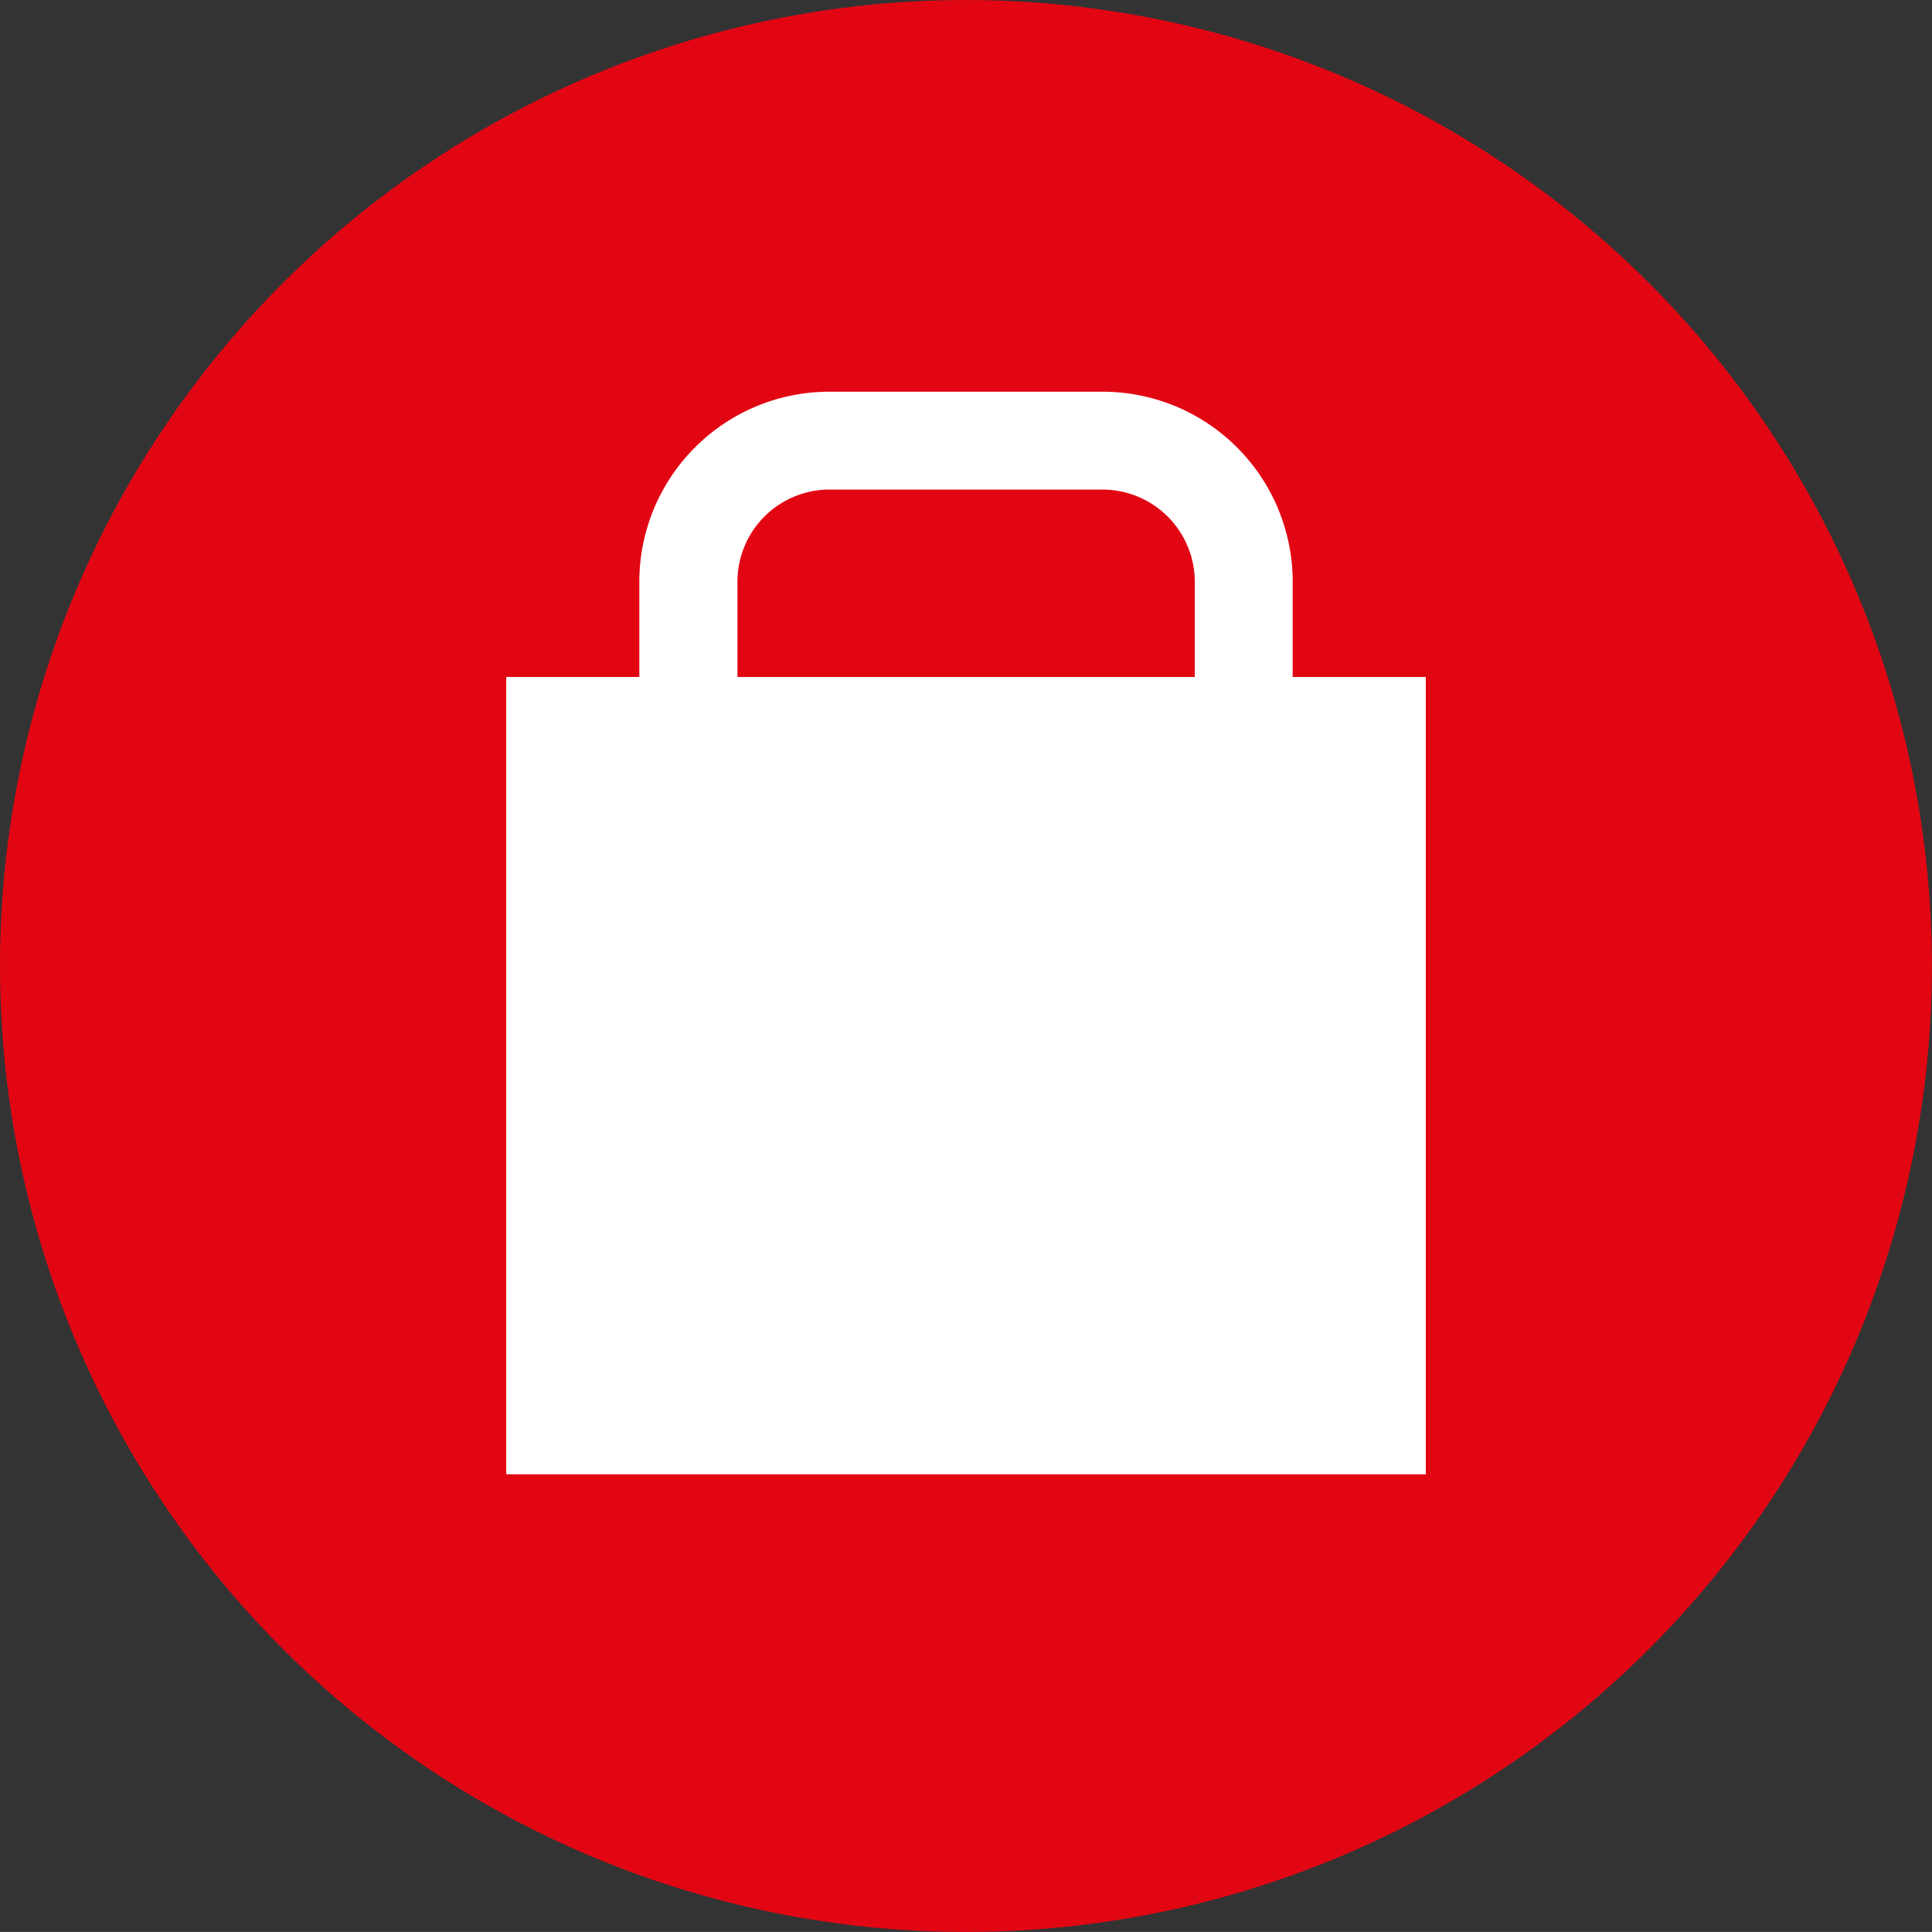
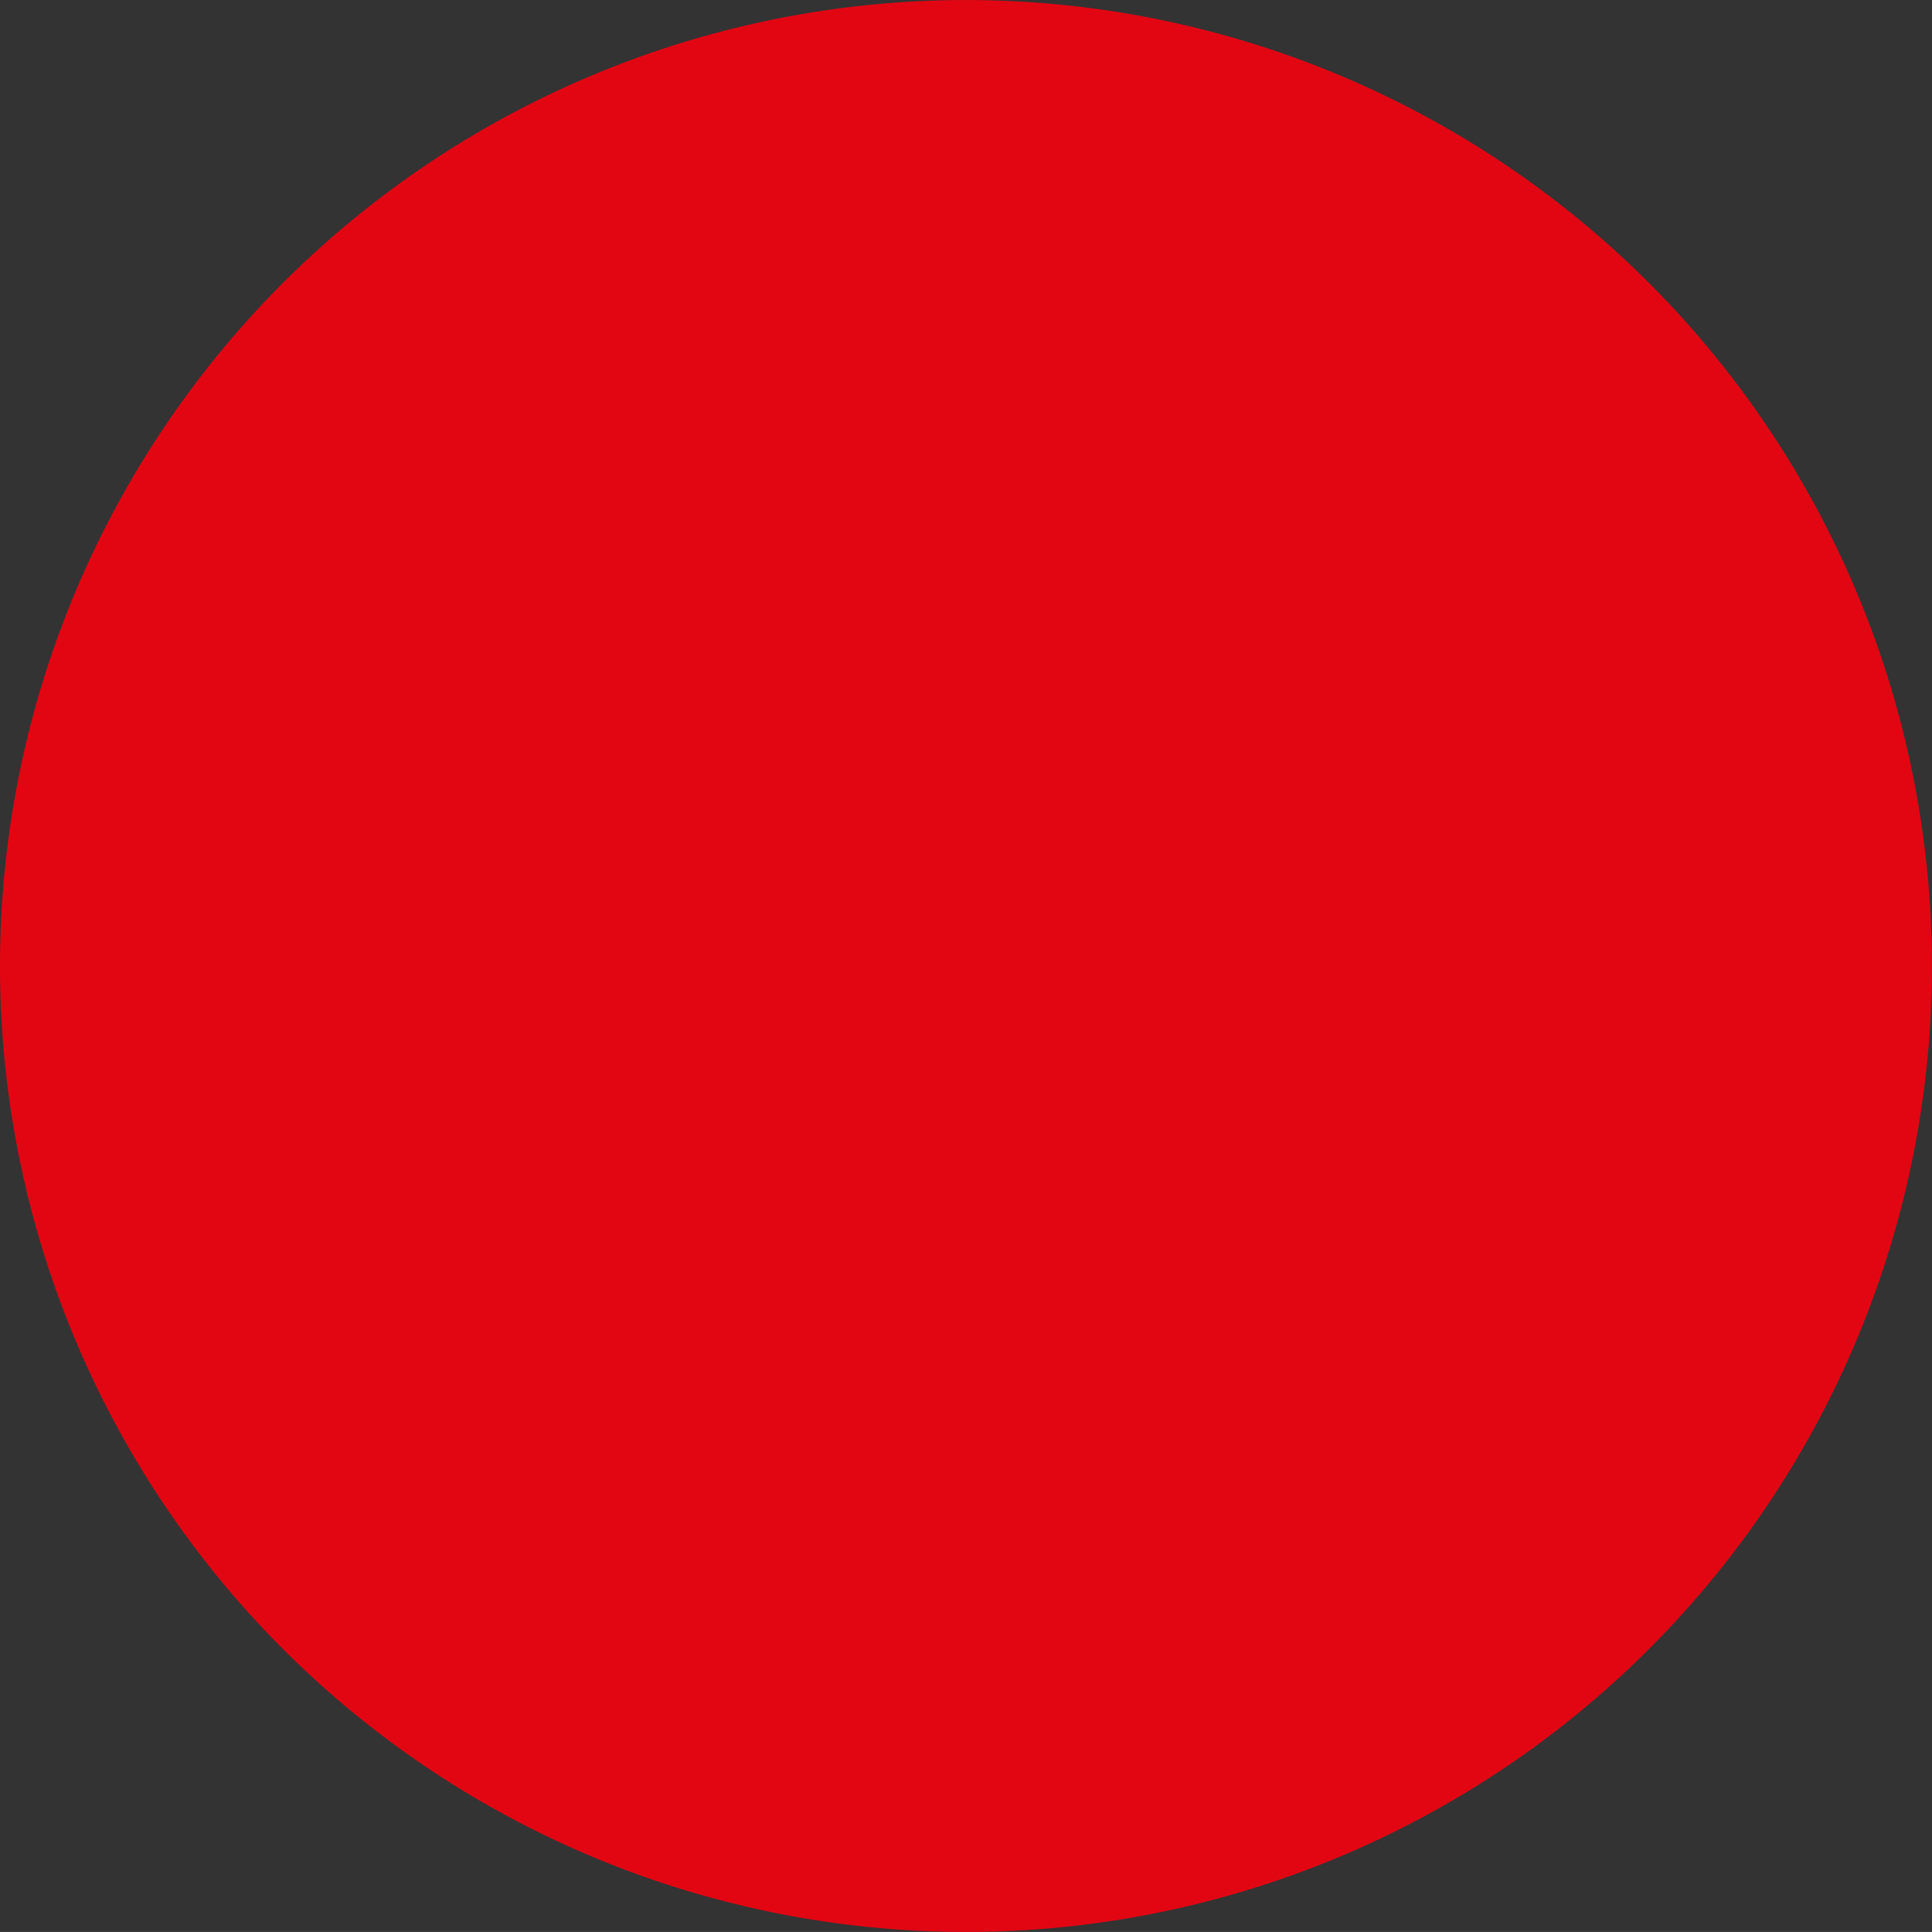
<svg xmlns="http://www.w3.org/2000/svg" id="Grupo_335" data-name="Grupo 335" width="41.026" height="41.025" viewBox="0 0 41.026 41.025">
  <rect x="0" y="0" width="41.026" height="41.025" fill="#333333" stroke="none" />
  <defs>
    <clipPath id="clip-path">
      <rect id="Retângulo_244" data-name="Retângulo 244" width="41.026" height="41.025" fill="none" />
    </clipPath>
  </defs>
  <g id="Grupo_345" data-name="Grupo 345" transform="translate(0)">
    <g id="Grupo_344" data-name="Grupo 344" clip-path="url(#clip-path)">
      <path id="Caminho_369" data-name="Caminho 369" d="M20.513,41.025A20.512,20.512,0,1,0,0,20.512,20.513,20.513,0,0,0,20.513,41.025" transform="translate(0 0)" fill="#e20613" />
-       <path id="Caminho_370" data-name="Caminho 370" d="M25.921,14.8H16.21V12.777a1.955,1.955,0,0,1,1.95-1.956h5.805a1.96,1.96,0,0,1,1.956,1.956Zm4.906,0H28V12.777a4.036,4.036,0,0,0-4.033-4.034H18.16a4.037,4.037,0,0,0-4.034,4.034V14.8H11.3V31.732H30.827Z" transform="translate(-0.55 -0.425)" fill="#fff" />
    </g>
  </g>
</svg>